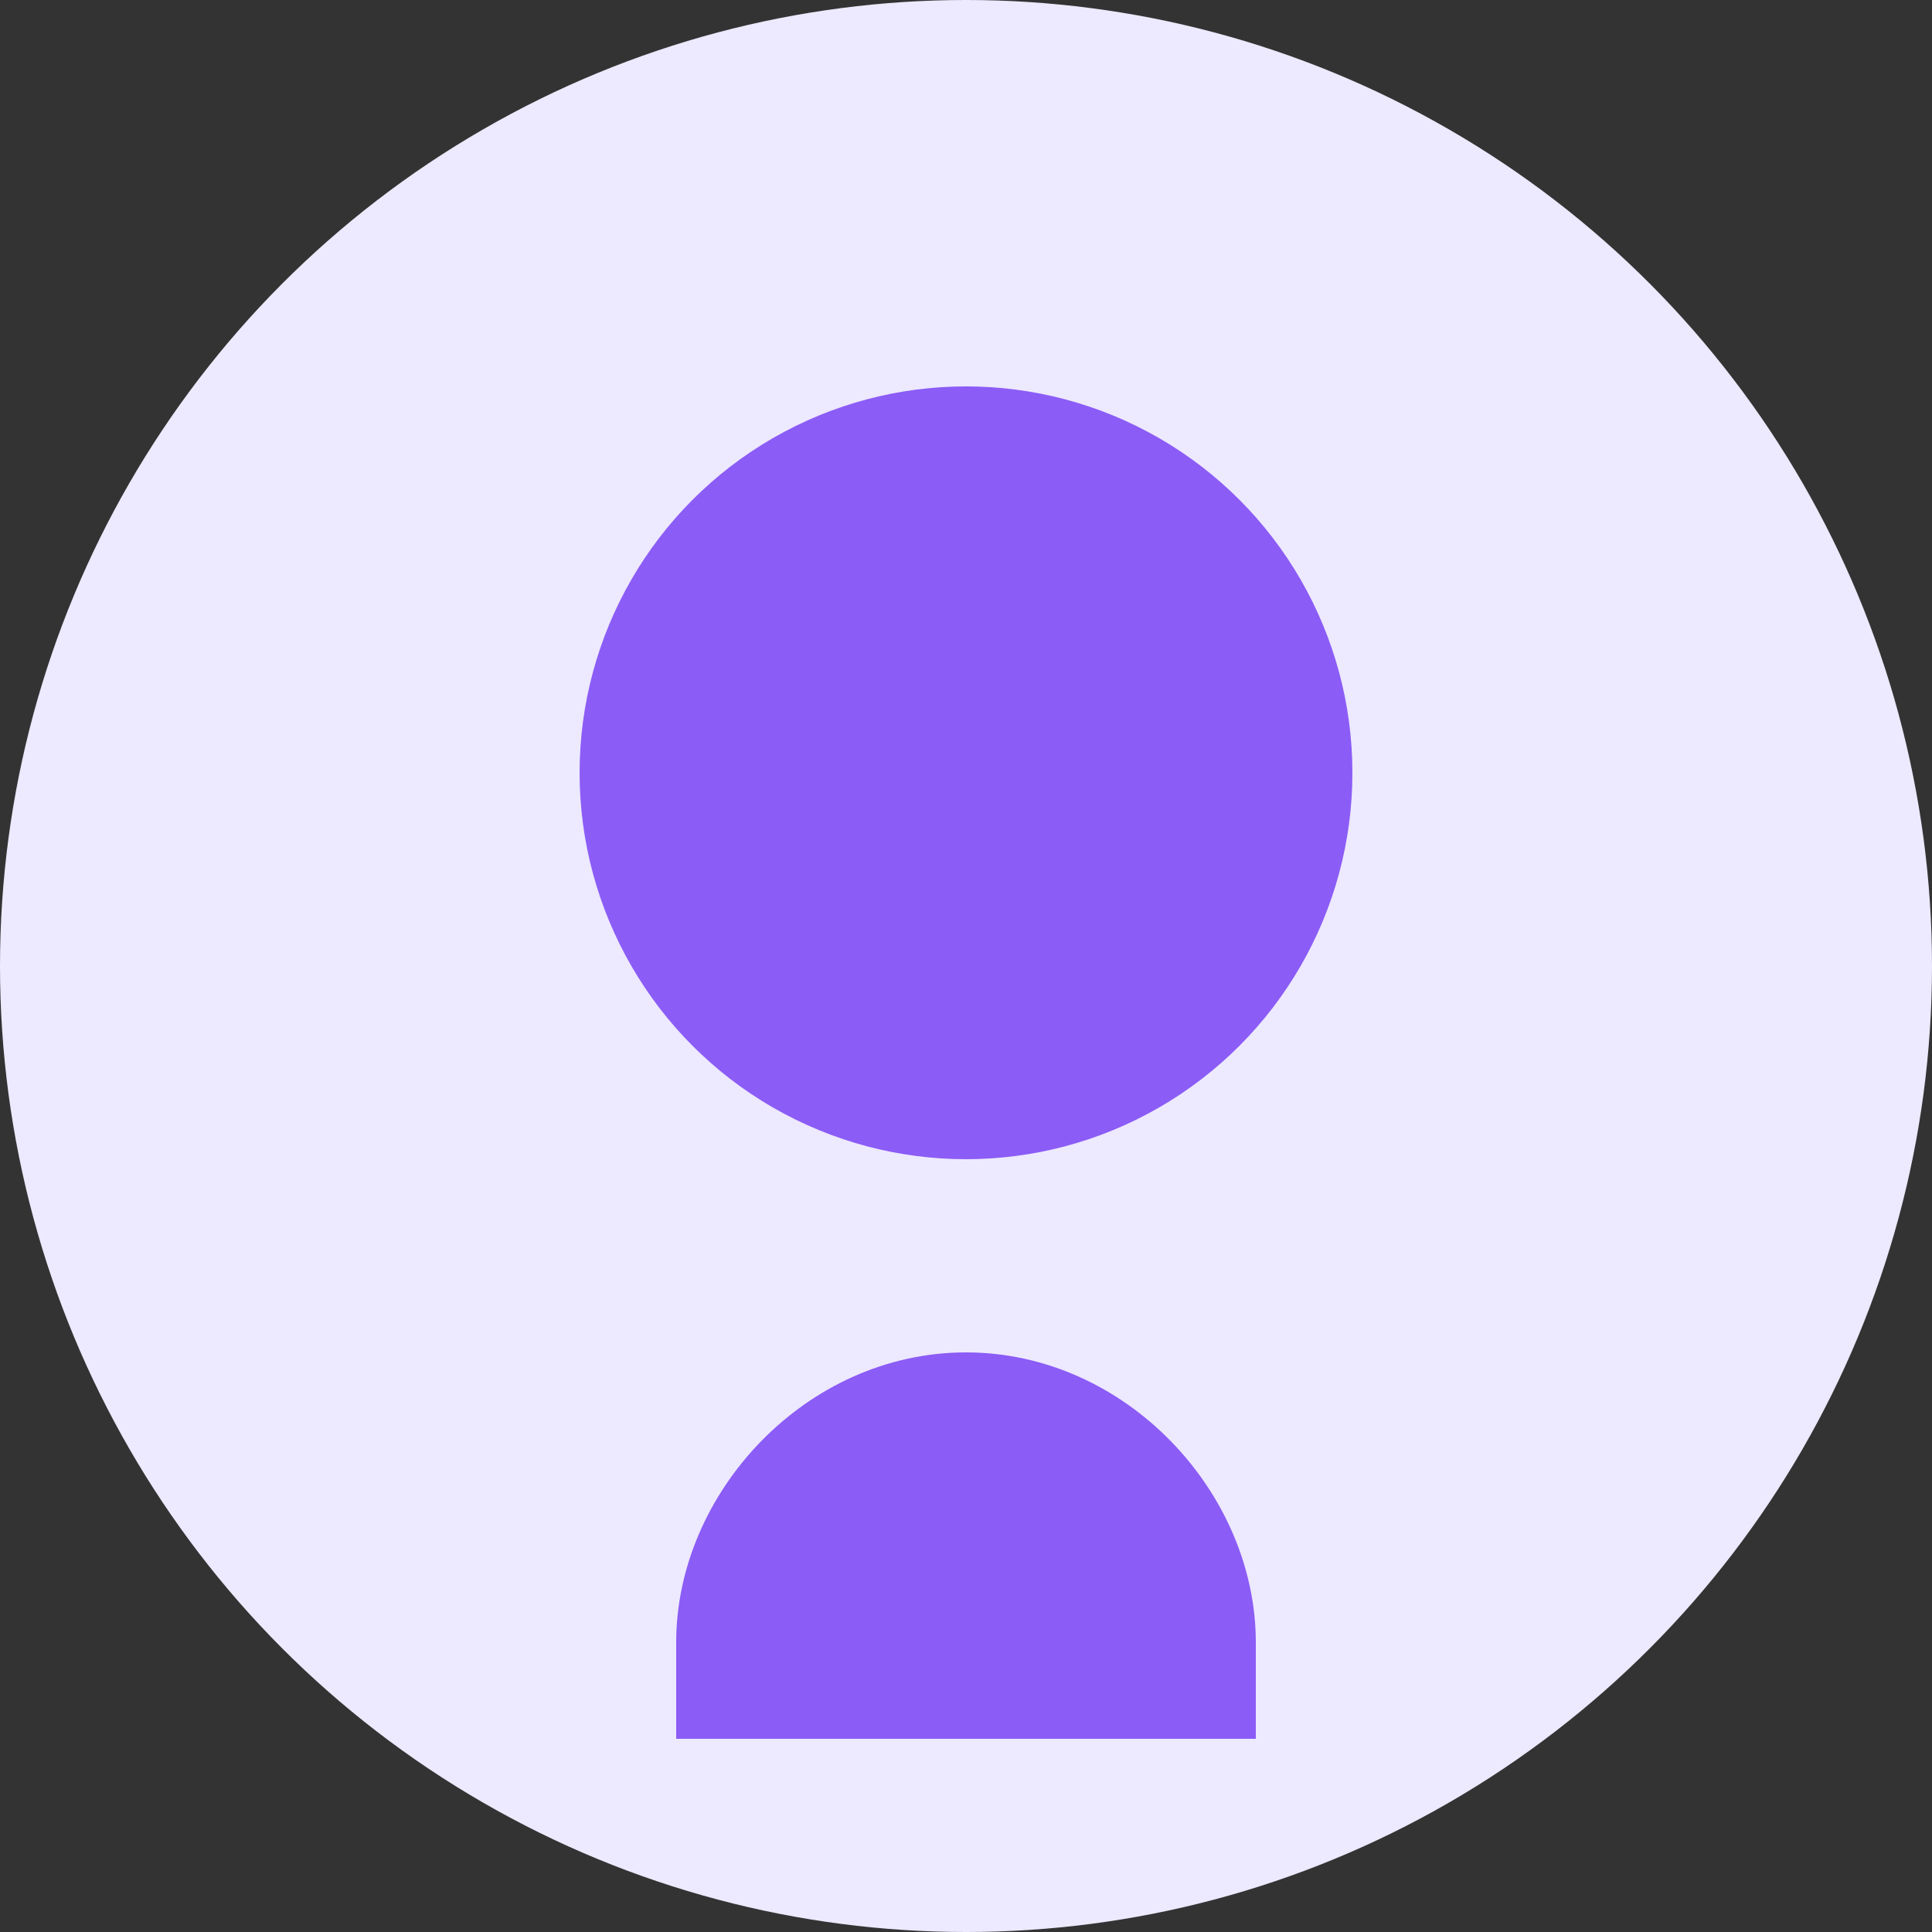
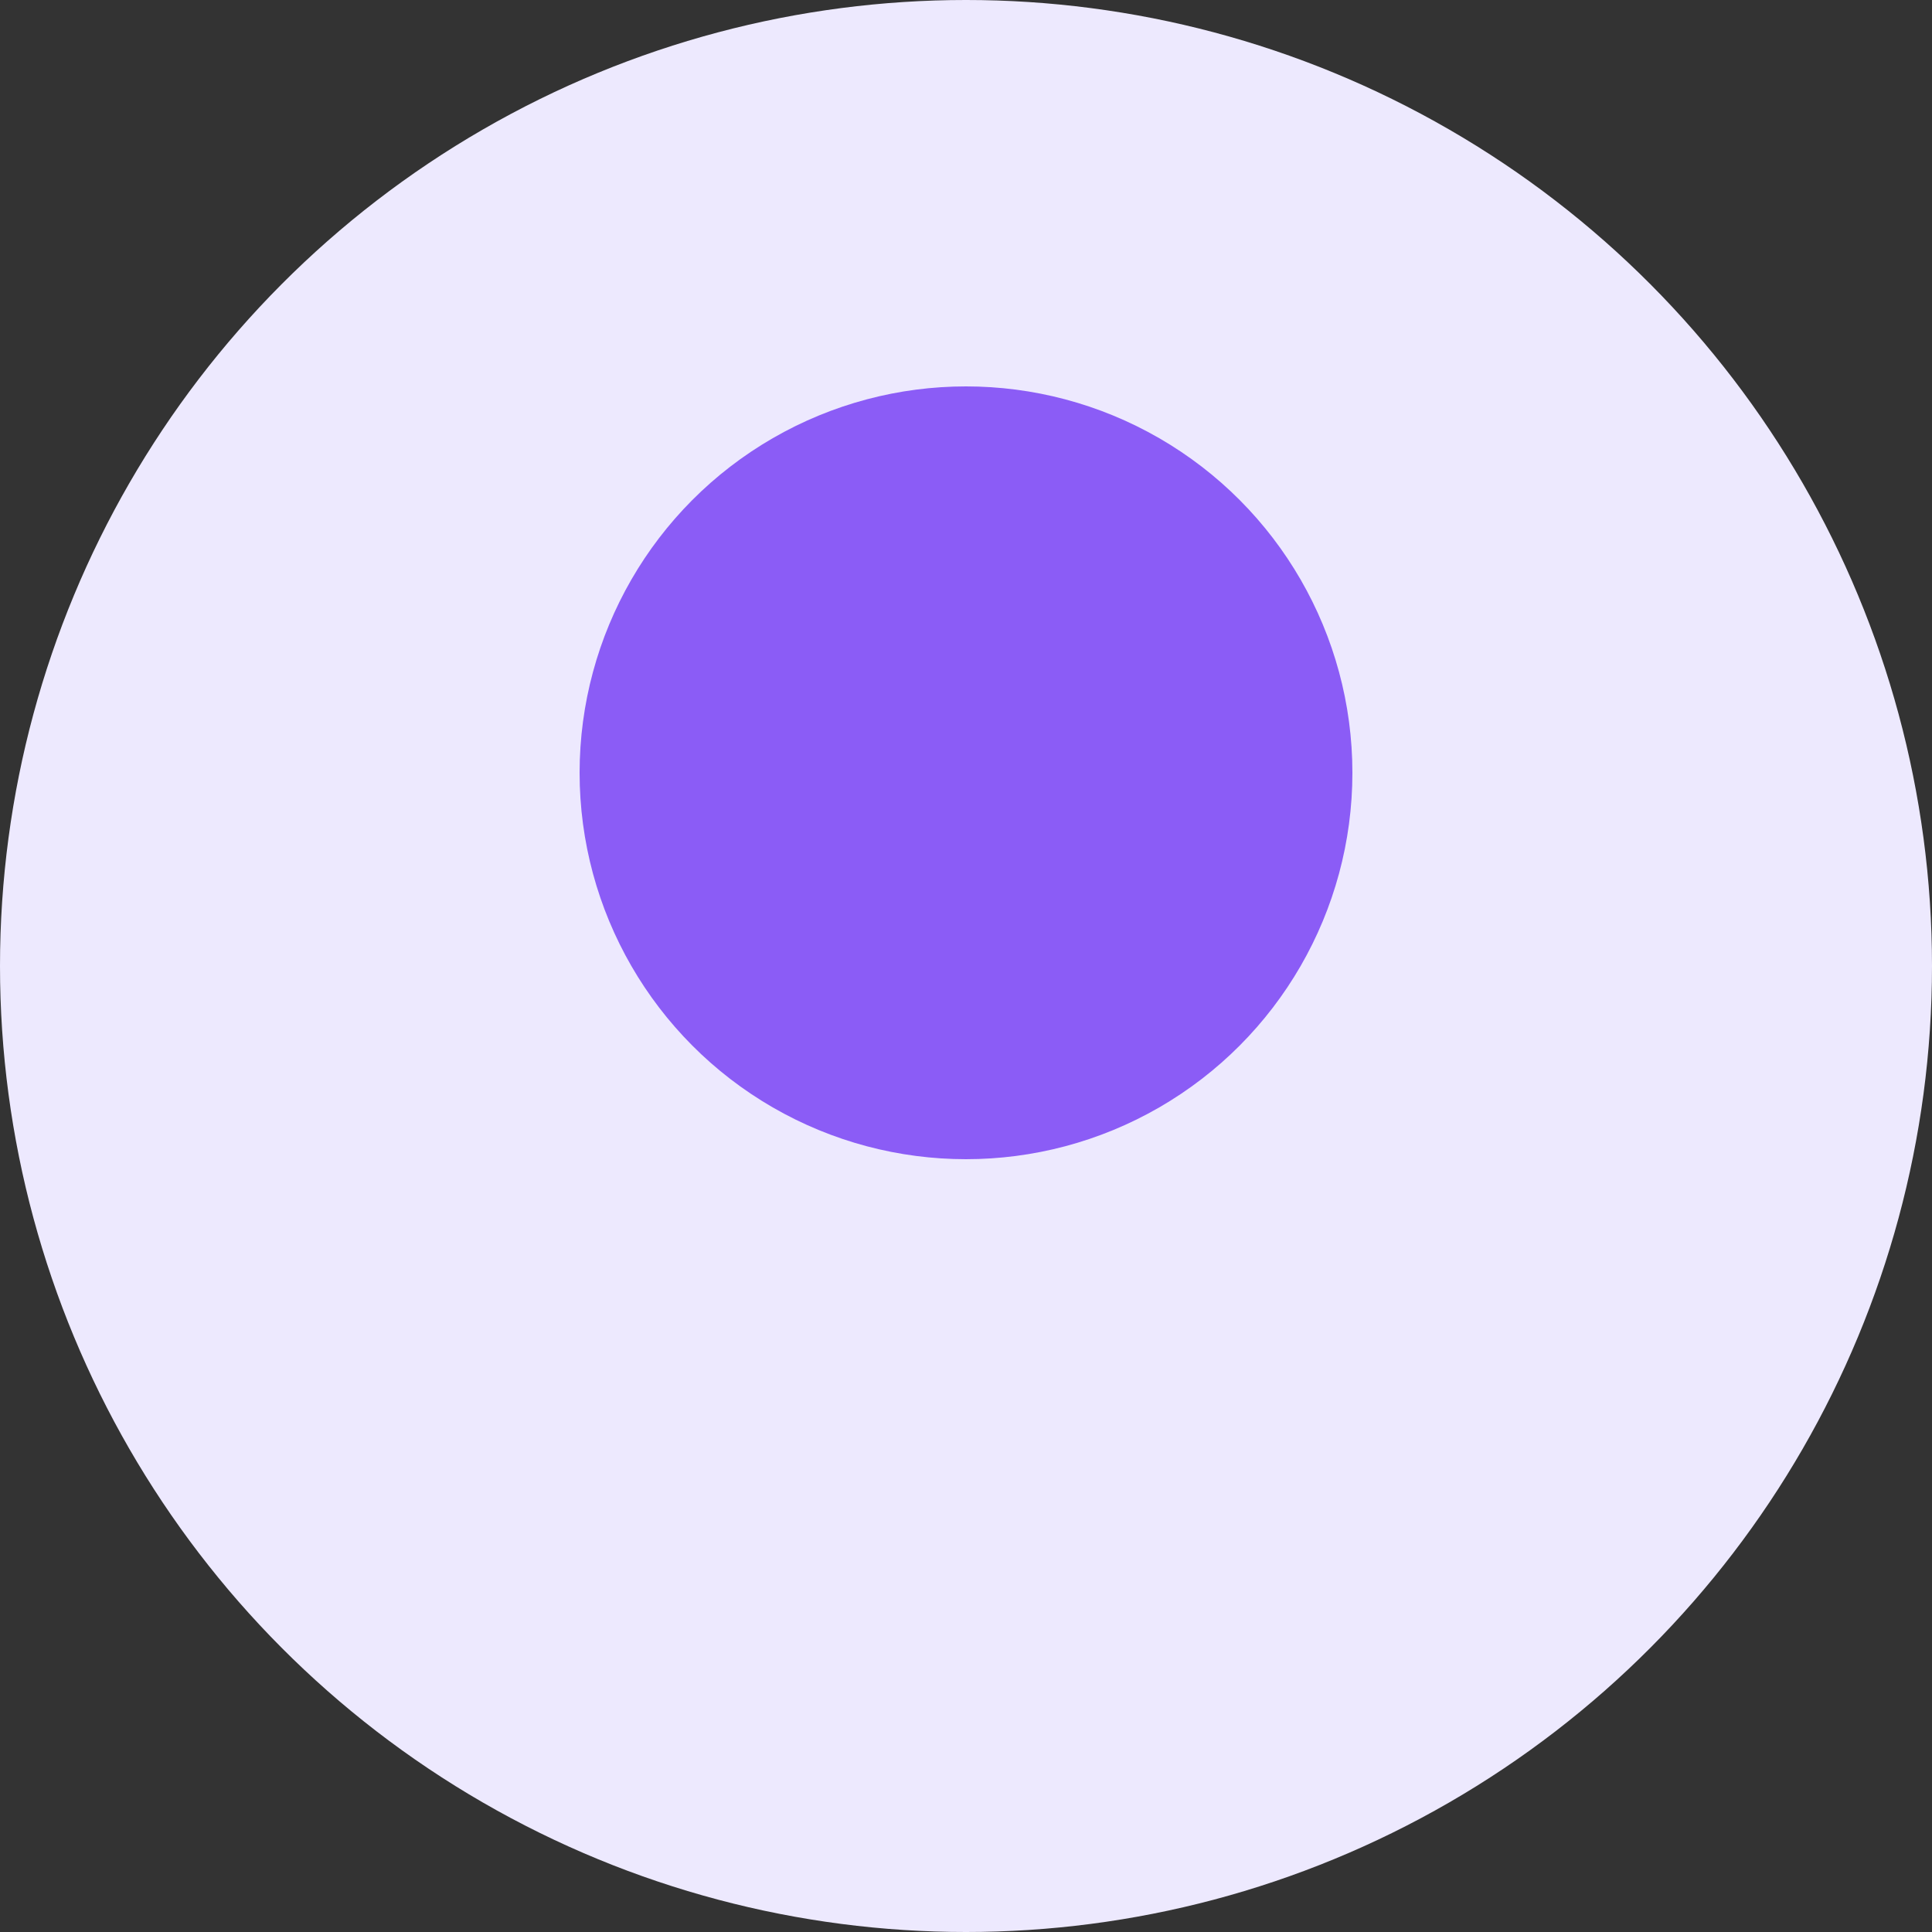
<svg xmlns="http://www.w3.org/2000/svg" width="100" height="100" viewBox="0 0 100 100" fill="none">
  <rect x="0" y="0" width="100" height="100" fill="#333333" stroke="none" />
  <circle cx="50" cy="50" r="50" fill="#EDE9FE" />
  <circle cx="50" cy="40" r="20" fill="#8B5CF6" />
-   <path d="M35 85C35 77.268 41.716 70 50 70C58.284 70 65 77.268 65 85V90H35V85Z" fill="#8B5CF6" />
</svg>